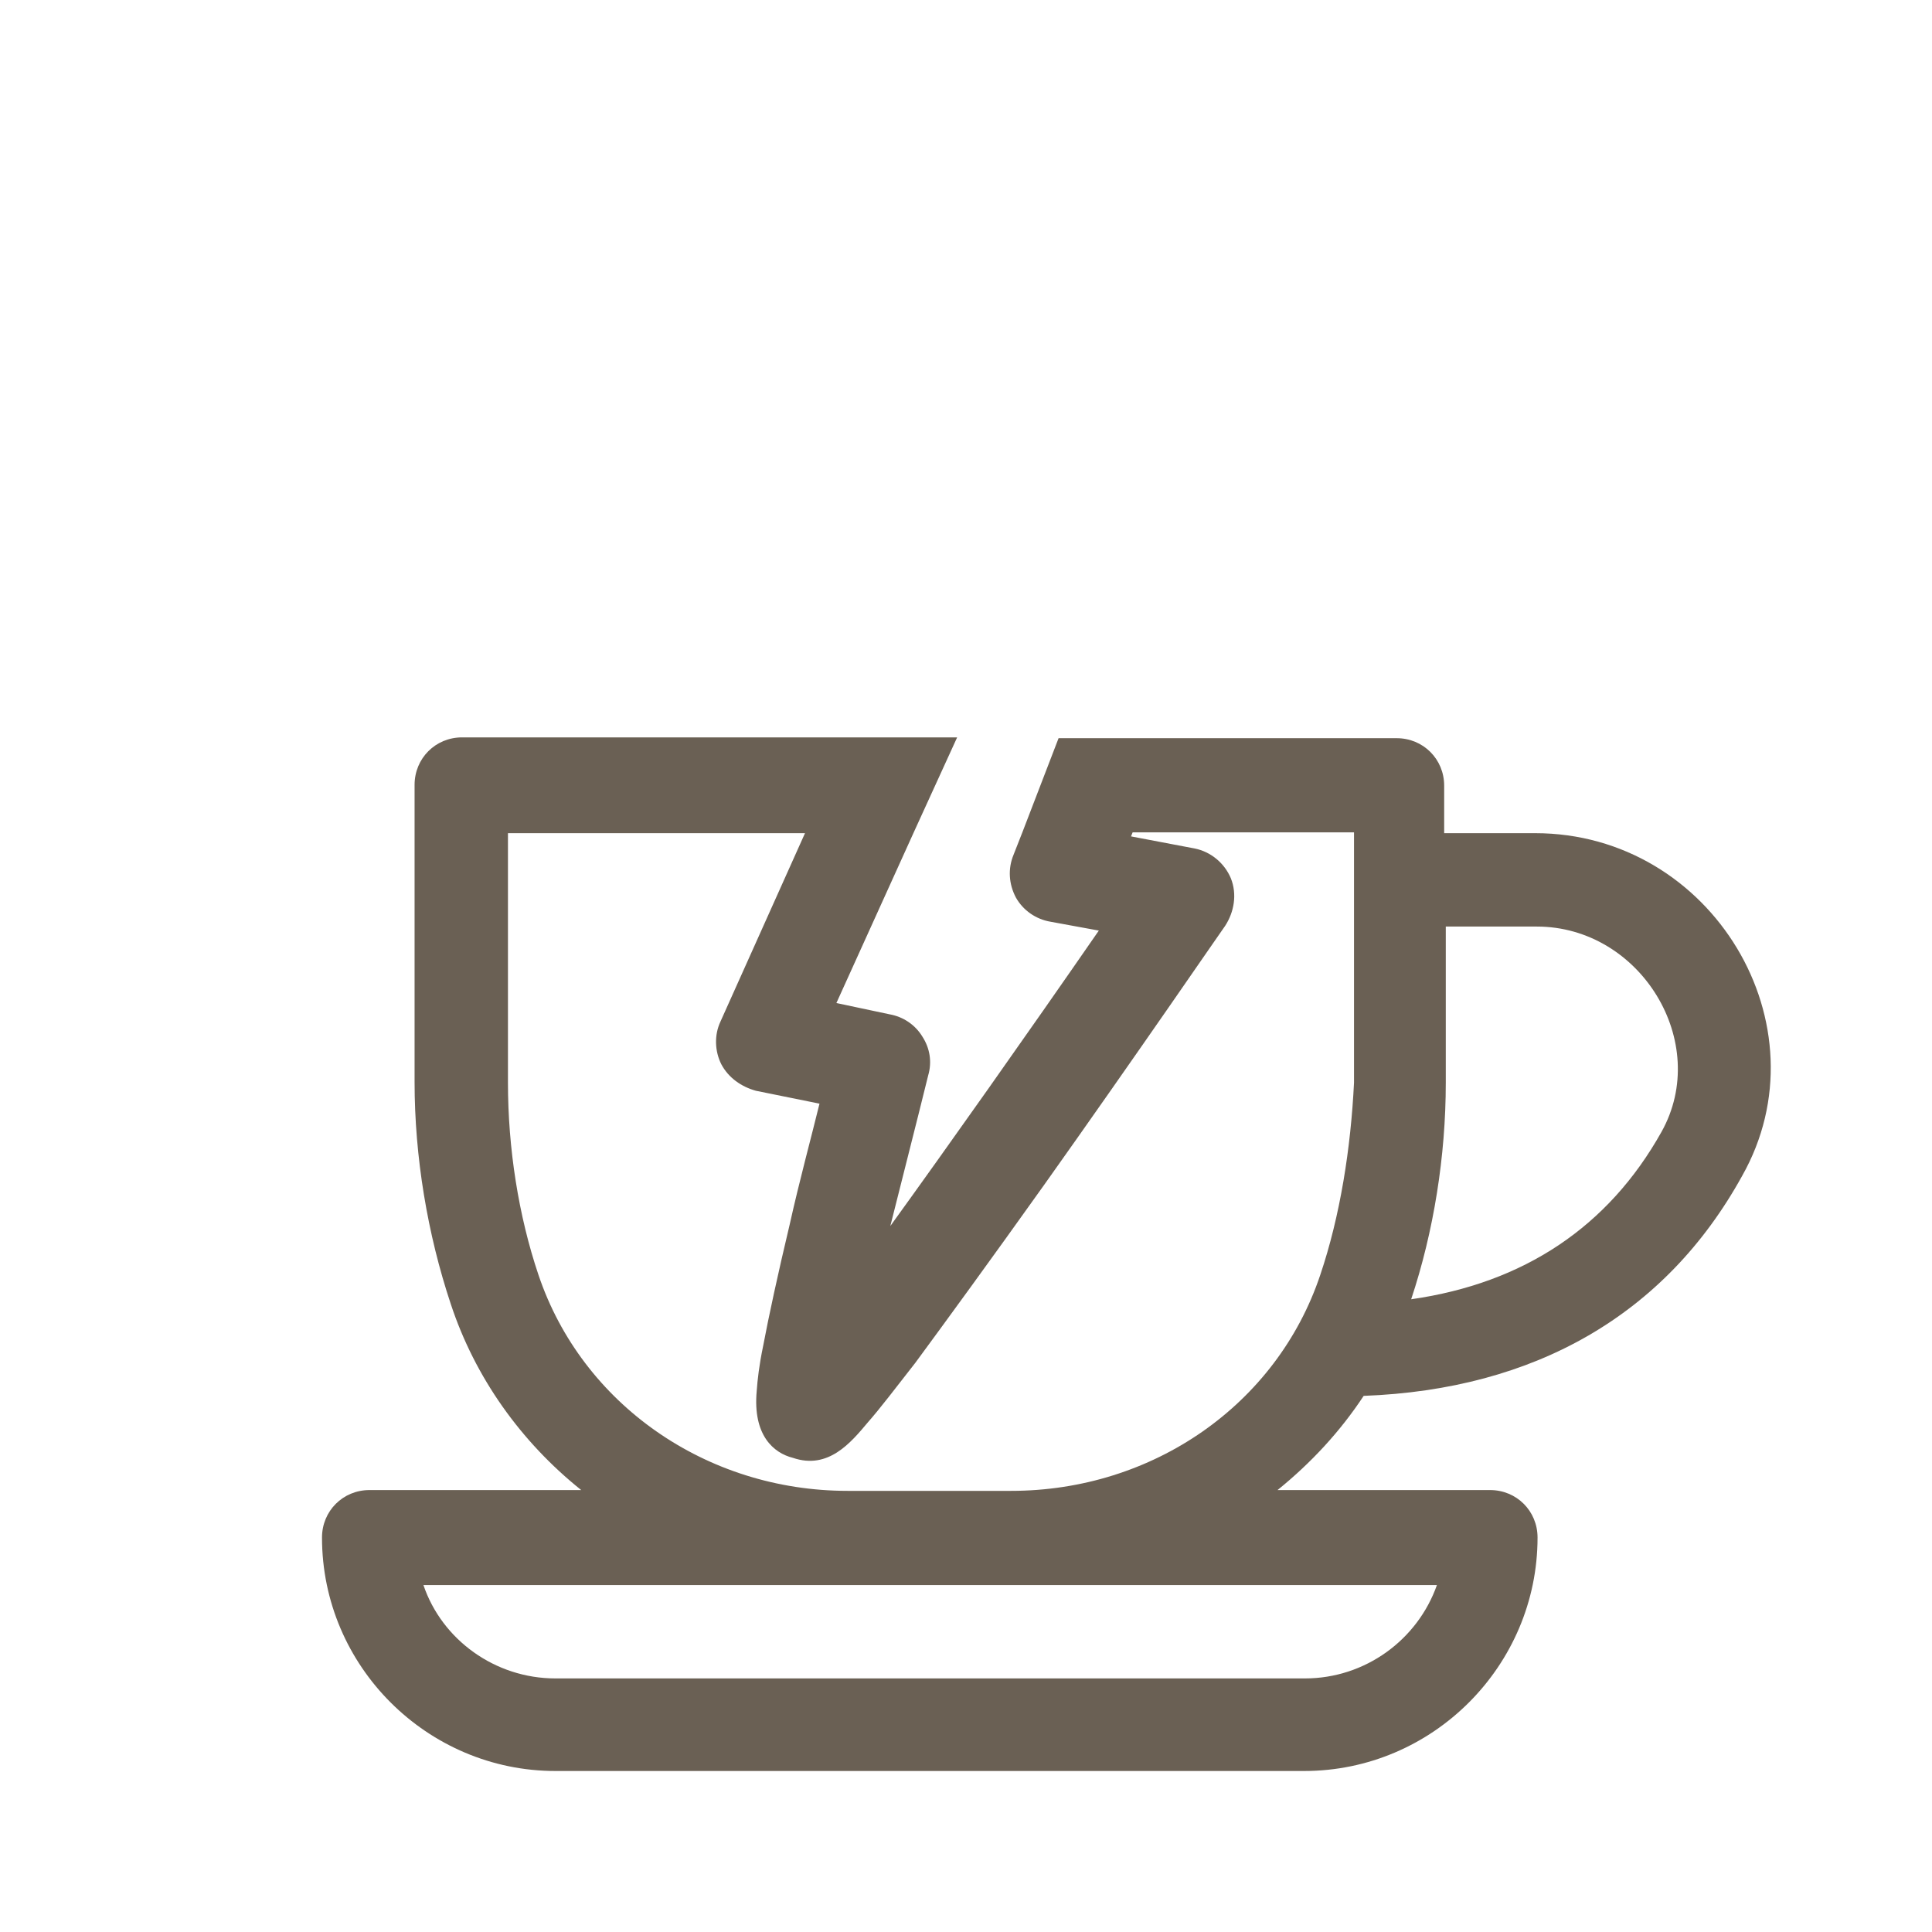
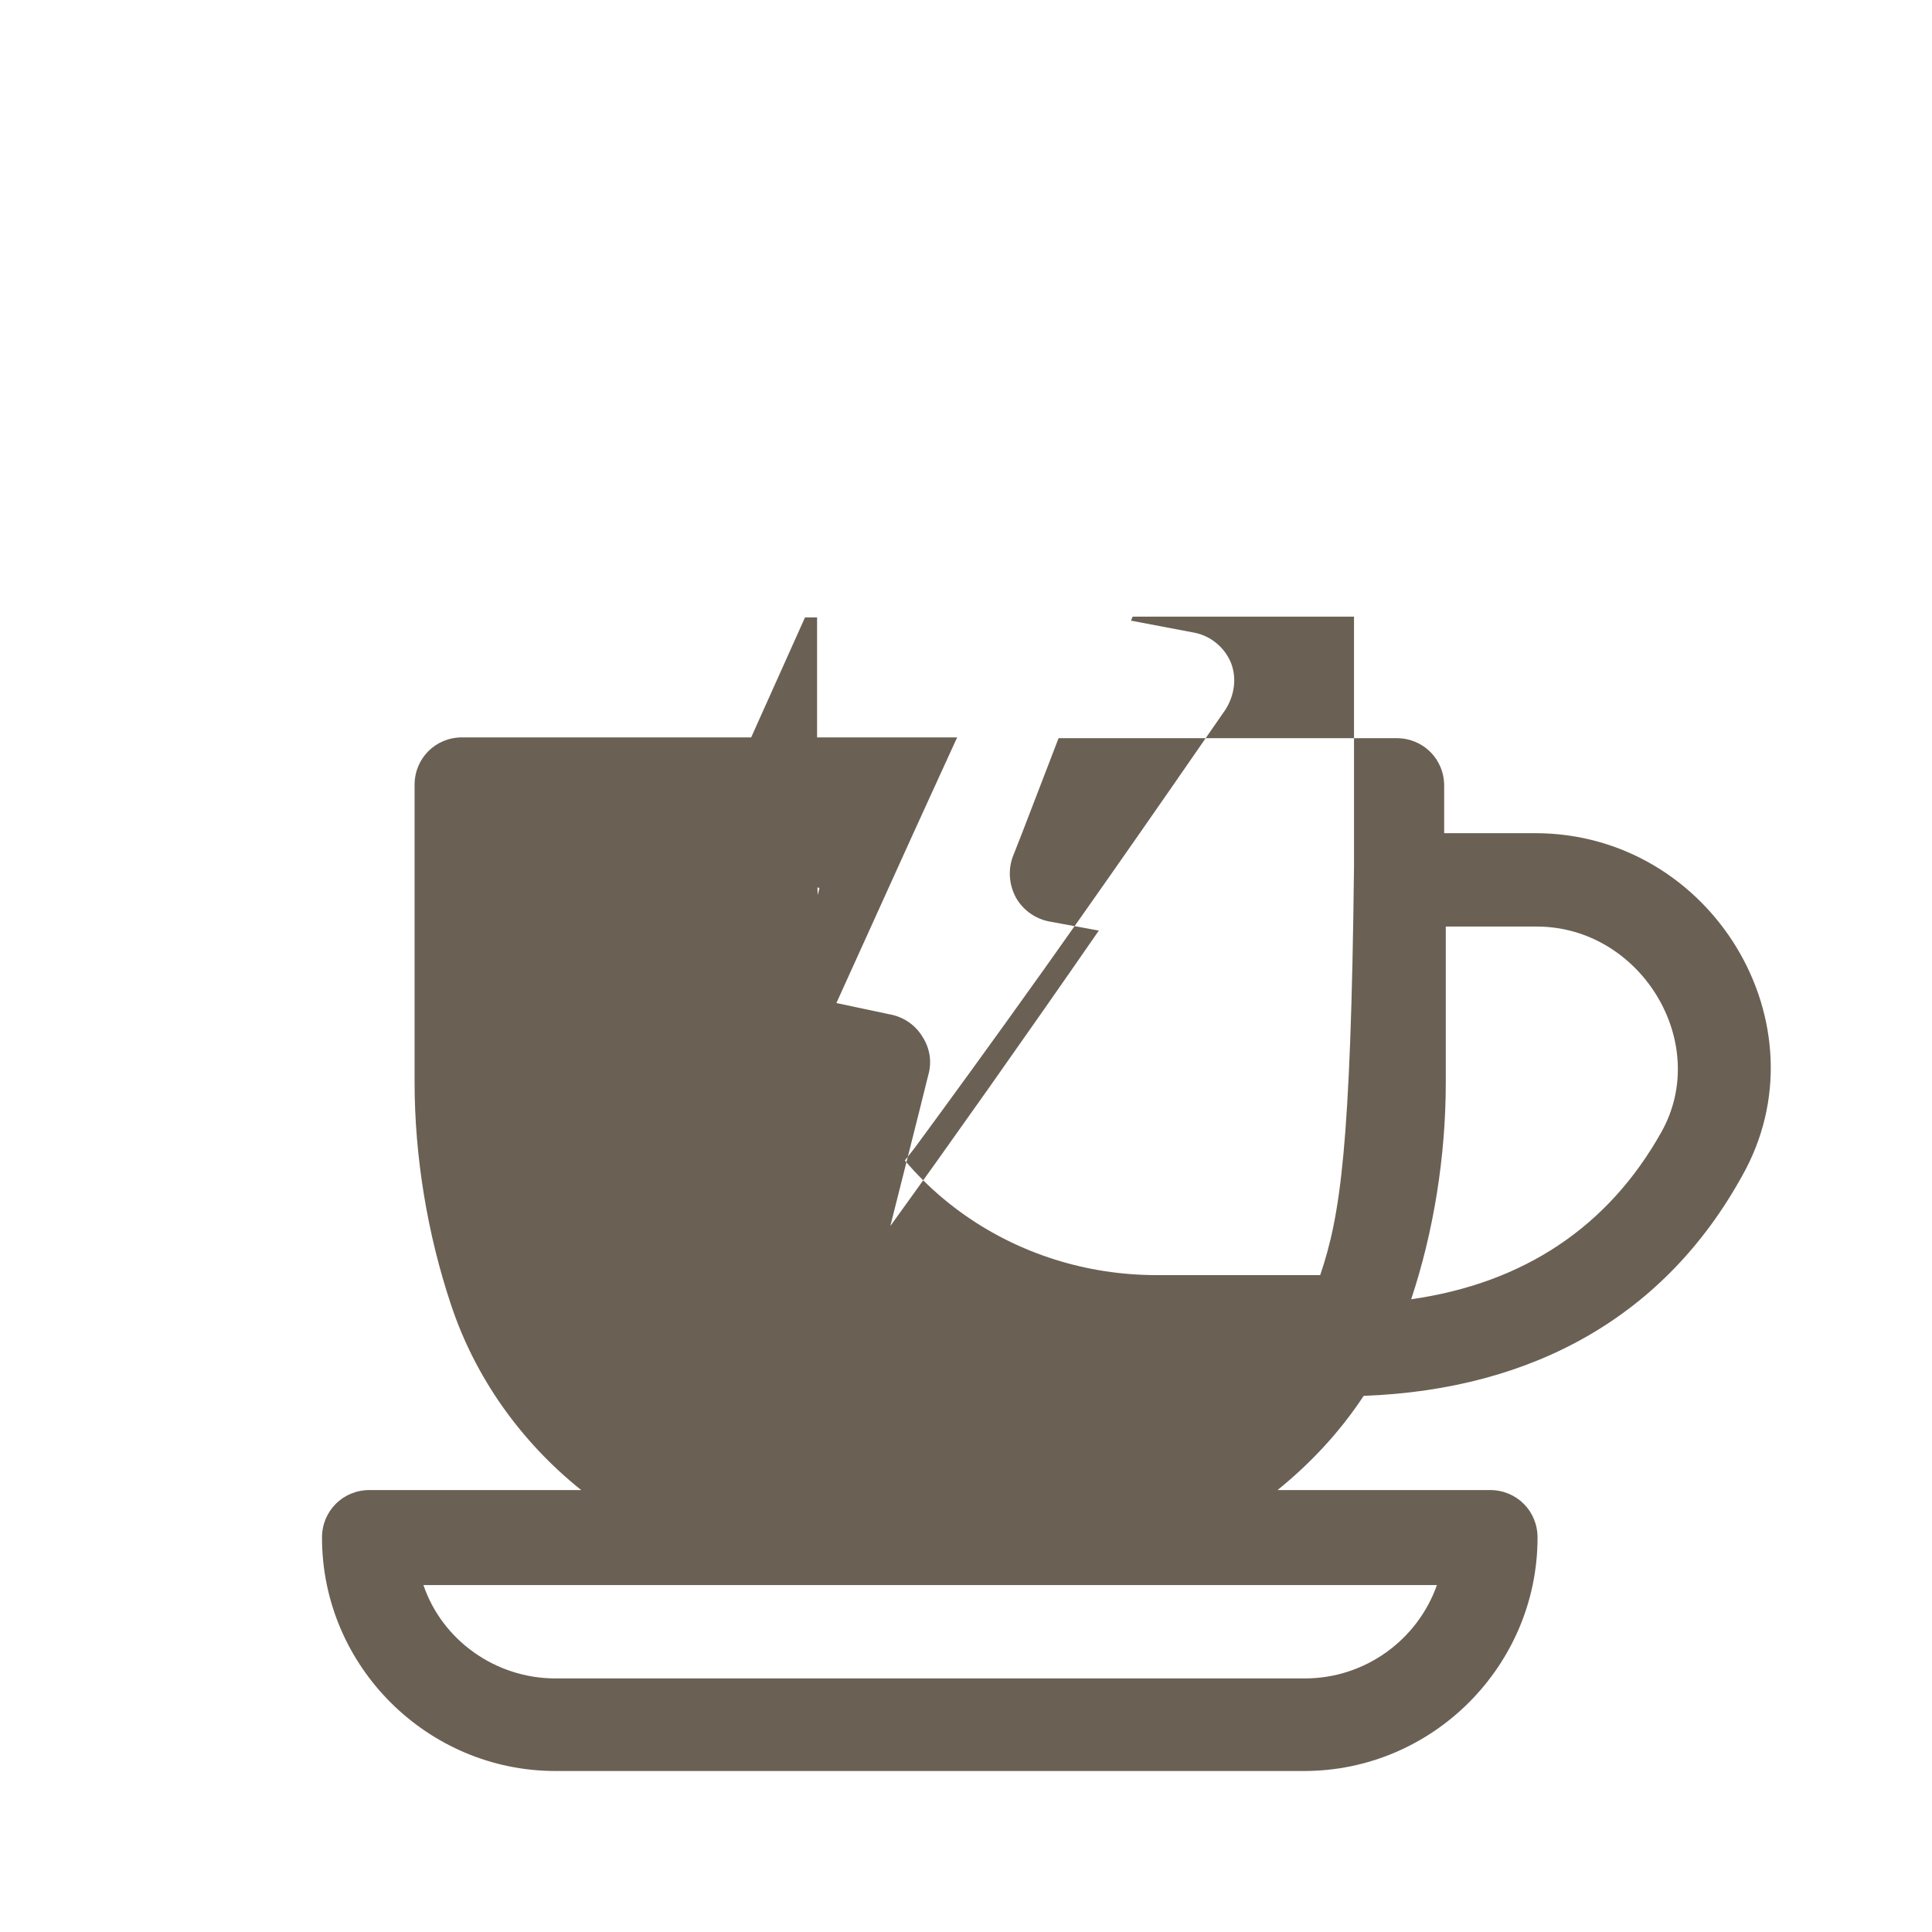
<svg xmlns="http://www.w3.org/2000/svg" version="1.1" id="Ebene_1" x="0px" y="0px" viewBox="0 0 240 240" enable-background="new 0 0 240 240" xml:space="preserve" width="200" height="200">
-   <path fill="#6A6054" d="M190.7,103.5h-11.3v-5.9c0-3.3-2.6-5.9-5.9-5.9h-28.7h-13.3l-4.5,11.7l-1.1,2.8c-0.7,1.7-0.6,3.6,0.3,5.3  c0.9,1.6,2.5,2.7,4.3,3l6,1.1c-9.2,13.3-18.6,26.6-25.9,36.7c1.5-6,3.2-12.6,4.7-18.7c0.5-1.7,0.2-3.4-0.7-4.8  c-0.9-1.5-2.4-2.5-4.1-2.8l-6.6-1.4l9.7-21.4l5.3-11.6h-13.5h-48c-3.3,0-5.9,2.6-5.9,5.9v36.9c0,9.3,1.6,18.9,4.5,27.6  c3,9.1,8.7,17.1,16.2,23.1H45.9c-3.3,0-5.9,2.6-5.9,5.9c0,16,13.1,29,29,29h93c16,0,29-13.1,29-29c0-3.3-2.6-5.9-5.9-5.9h-26.4  c4.2-3.4,7.8-7.3,10.7-11.7c21.3-0.8,37.5-10.1,47-27.3C227,127.4,212.7,103.5,190.7,103.5z M178.5,196.9  c-2.4,6.8-8.9,11.6-16.4,11.6H69c-7.5,0-14.1-4.8-16.4-11.6C65.2,196.9,172.3,196.9,178.5,196.9z M164,158.4  c-5.4,16.1-20.8,26.8-38.4,26.8h-20.3c-17.6,0-33-10.8-38.4-26.8c-2.5-7.4-3.8-15.8-3.8-23.9v-31H100l-10.5,23.4  c-0.8,1.7-0.7,3.7,0.1,5.3c0.9,1.7,2.5,2.8,4.3,3.3l7.9,1.6c-1,4.1-2.5,9.6-3.7,15c-1.5,6.3-2.6,11.4-3.3,15.1  c-0.5,2.4-0.7,4.2-0.8,5.6c-0.5,5.5,2.1,7.7,4.5,8.3c4.4,1.5,7.2-1.9,9.3-4.4c1.5-1.7,3.4-4.2,5.9-7.4c3.9-5.3,9.3-12.7,16-22.1  c11.3-15.9,22.4-32.1,22.5-32.2c1.1-1.7,1.5-3.9,0.7-5.9c-0.8-1.9-2.5-3.3-4.5-3.7l-7.9-1.5l0.2-0.5h27.5v31.1l0,0  C167.8,142.6,166.5,151,164,158.4z M206.4,140.6c-6.6,11.8-17.1,18.8-31.1,20.8c2.8-8.4,4.3-17.8,4.3-26.9v-19.4h11.3  C203.8,115.1,212.6,129.5,206.4,140.6z" />
+   <path fill="#6A6054" d="M190.7,103.5h-11.3v-5.9c0-3.3-2.6-5.9-5.9-5.9h-28.7h-13.3l-4.5,11.7l-1.1,2.8c-0.7,1.7-0.6,3.6,0.3,5.3  c0.9,1.6,2.5,2.7,4.3,3l6,1.1c-9.2,13.3-18.6,26.6-25.9,36.7c1.5-6,3.2-12.6,4.7-18.7c0.5-1.7,0.2-3.4-0.7-4.8  c-0.9-1.5-2.4-2.5-4.1-2.8l-6.6-1.4l9.7-21.4l5.3-11.6h-13.5h-48c-3.3,0-5.9,2.6-5.9,5.9v36.9c0,9.3,1.6,18.9,4.5,27.6  c3,9.1,8.7,17.1,16.2,23.1H45.9c-3.3,0-5.9,2.6-5.9,5.9c0,16,13.1,29,29,29h93c16,0,29-13.1,29-29c0-3.3-2.6-5.9-5.9-5.9h-26.4  c4.2-3.4,7.8-7.3,10.7-11.7c21.3-0.8,37.5-10.1,47-27.3C227,127.4,212.7,103.5,190.7,103.5z M178.5,196.9  c-2.4,6.8-8.9,11.6-16.4,11.6H69c-7.5,0-14.1-4.8-16.4-11.6C65.2,196.9,172.3,196.9,178.5,196.9z M164,158.4  h-20.3c-17.6,0-33-10.8-38.4-26.8c-2.5-7.4-3.8-15.8-3.8-23.9v-31H100l-10.5,23.4  c-0.8,1.7-0.7,3.7,0.1,5.3c0.9,1.7,2.5,2.8,4.3,3.3l7.9,1.6c-1,4.1-2.5,9.6-3.7,15c-1.5,6.3-2.6,11.4-3.3,15.1  c-0.5,2.4-0.7,4.2-0.8,5.6c-0.5,5.5,2.1,7.7,4.5,8.3c4.4,1.5,7.2-1.9,9.3-4.4c1.5-1.7,3.4-4.2,5.9-7.4c3.9-5.3,9.3-12.7,16-22.1  c11.3-15.9,22.4-32.1,22.5-32.2c1.1-1.7,1.5-3.9,0.7-5.9c-0.8-1.9-2.5-3.3-4.5-3.7l-7.9-1.5l0.2-0.5h27.5v31.1l0,0  C167.8,142.6,166.5,151,164,158.4z M206.4,140.6c-6.6,11.8-17.1,18.8-31.1,20.8c2.8-8.4,4.3-17.8,4.3-26.9v-19.4h11.3  C203.8,115.1,212.6,129.5,206.4,140.6z" />
</svg>